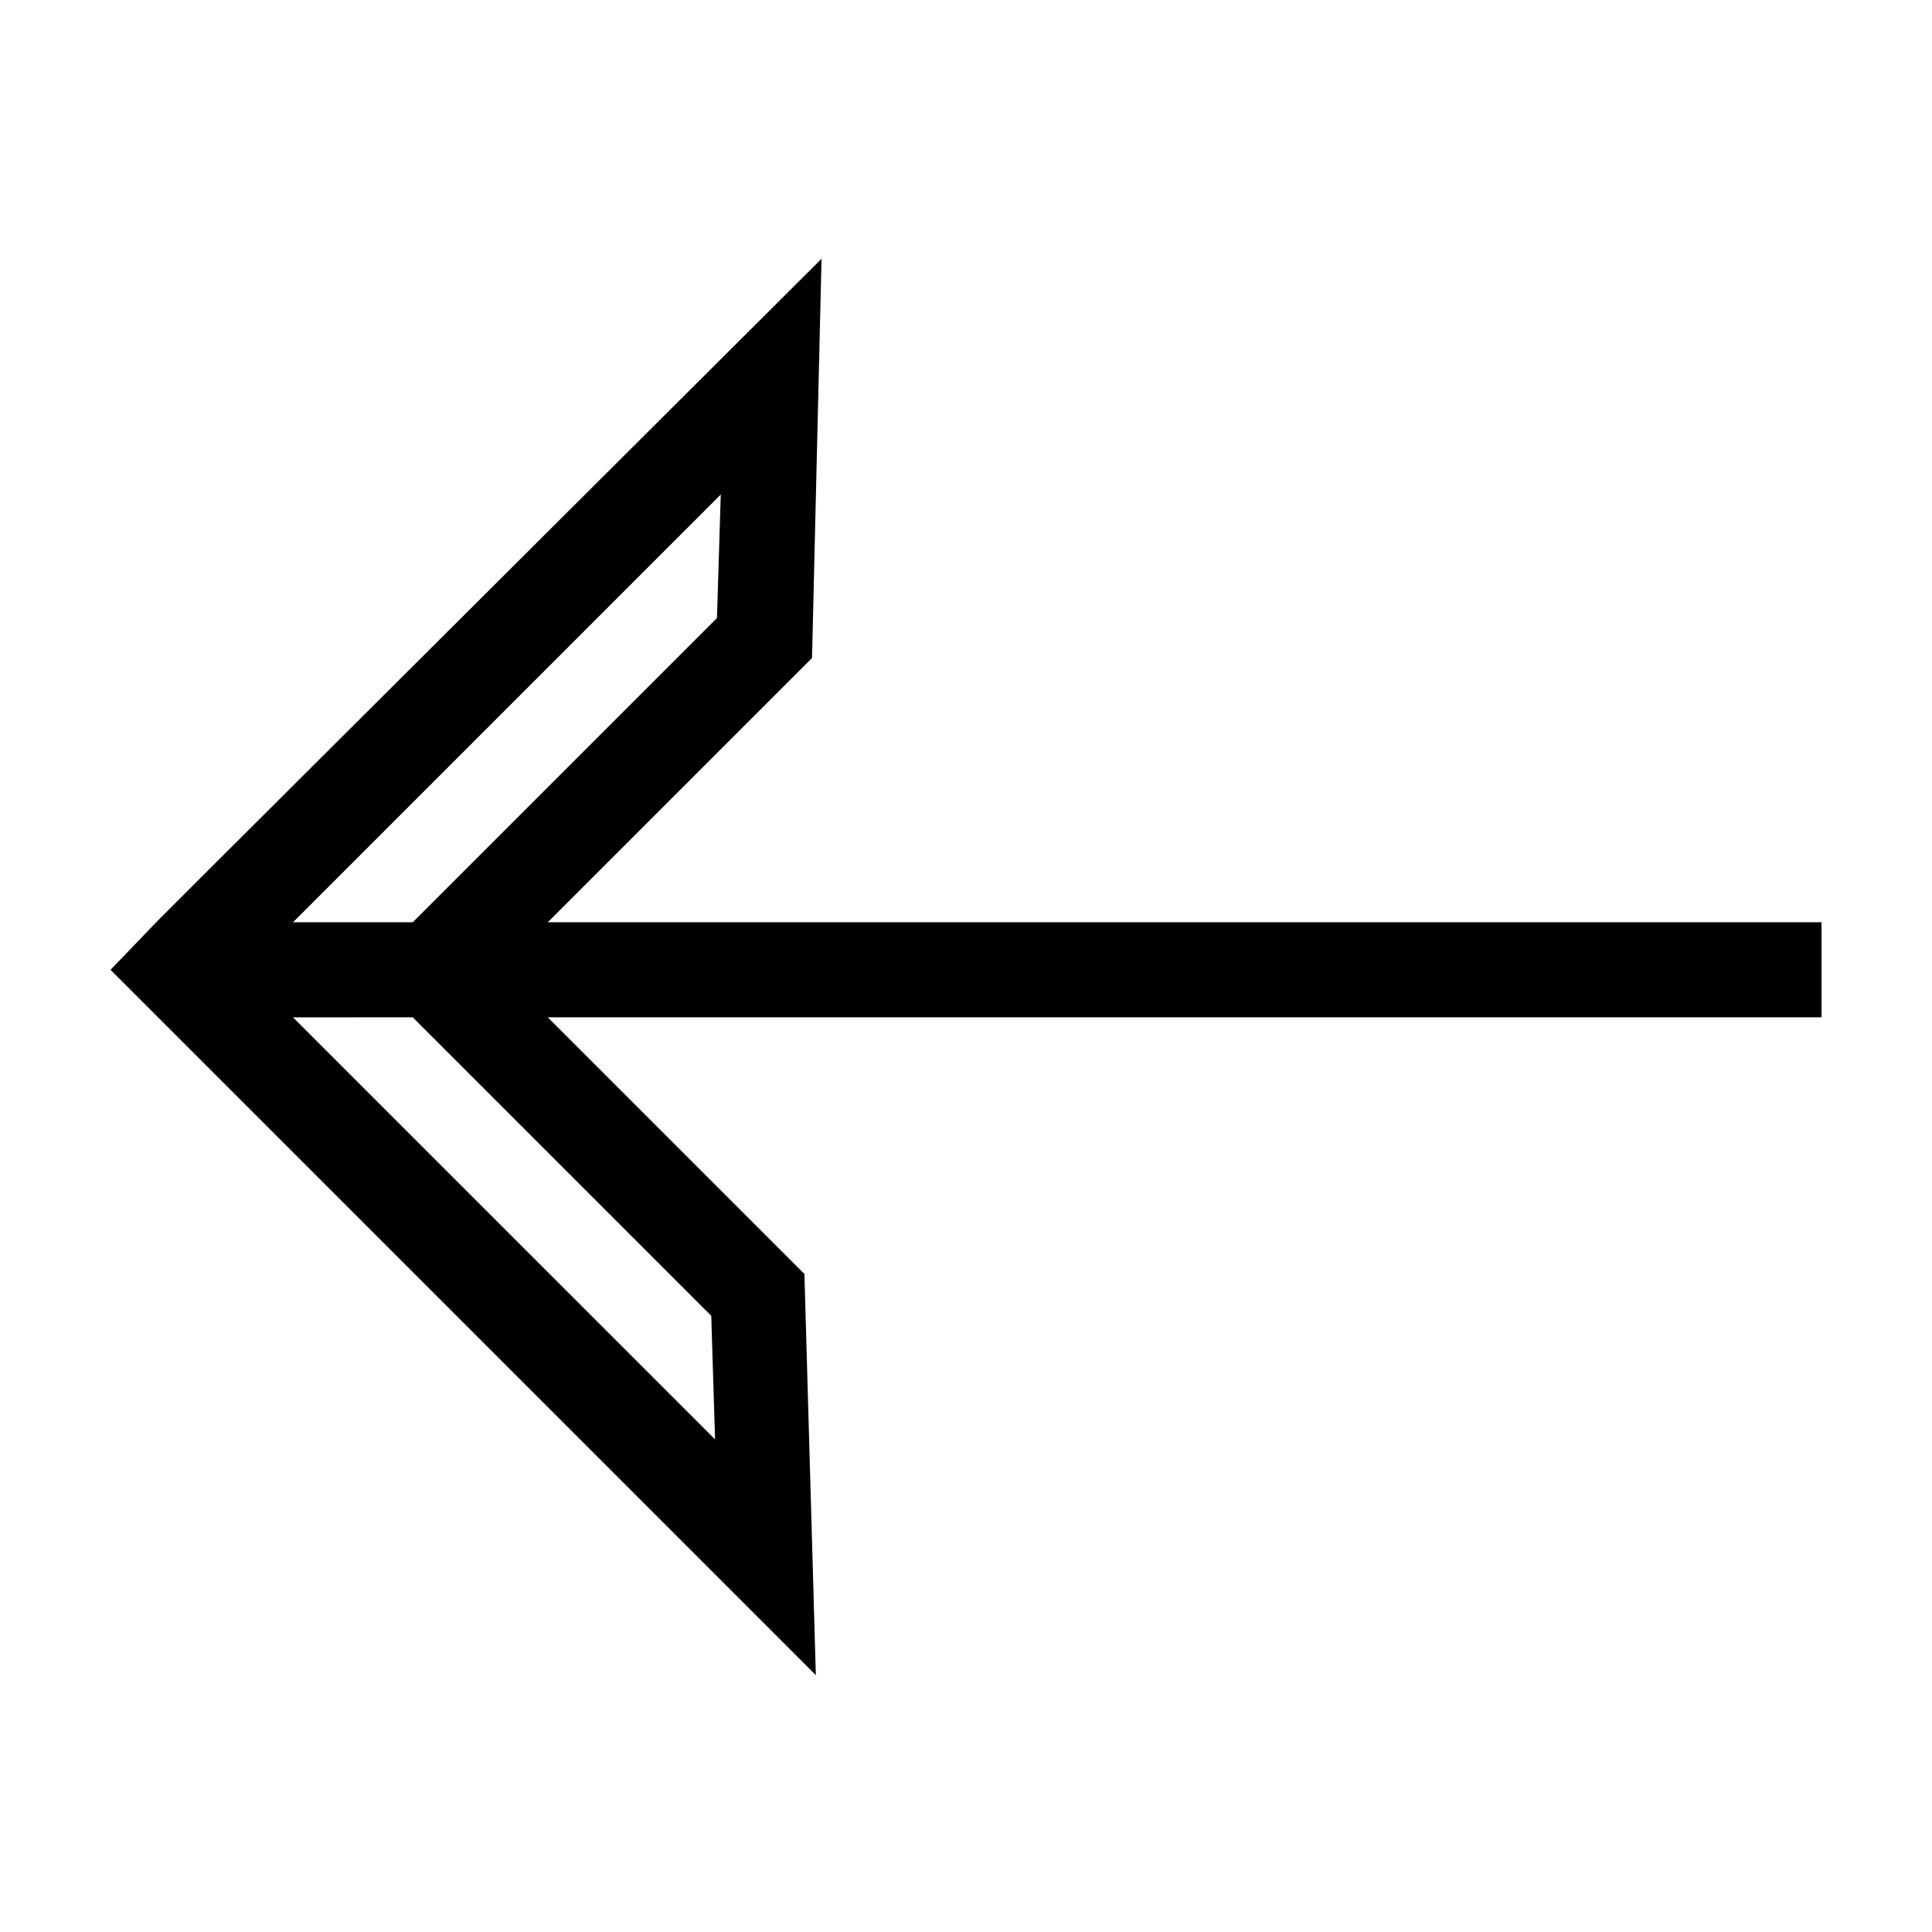
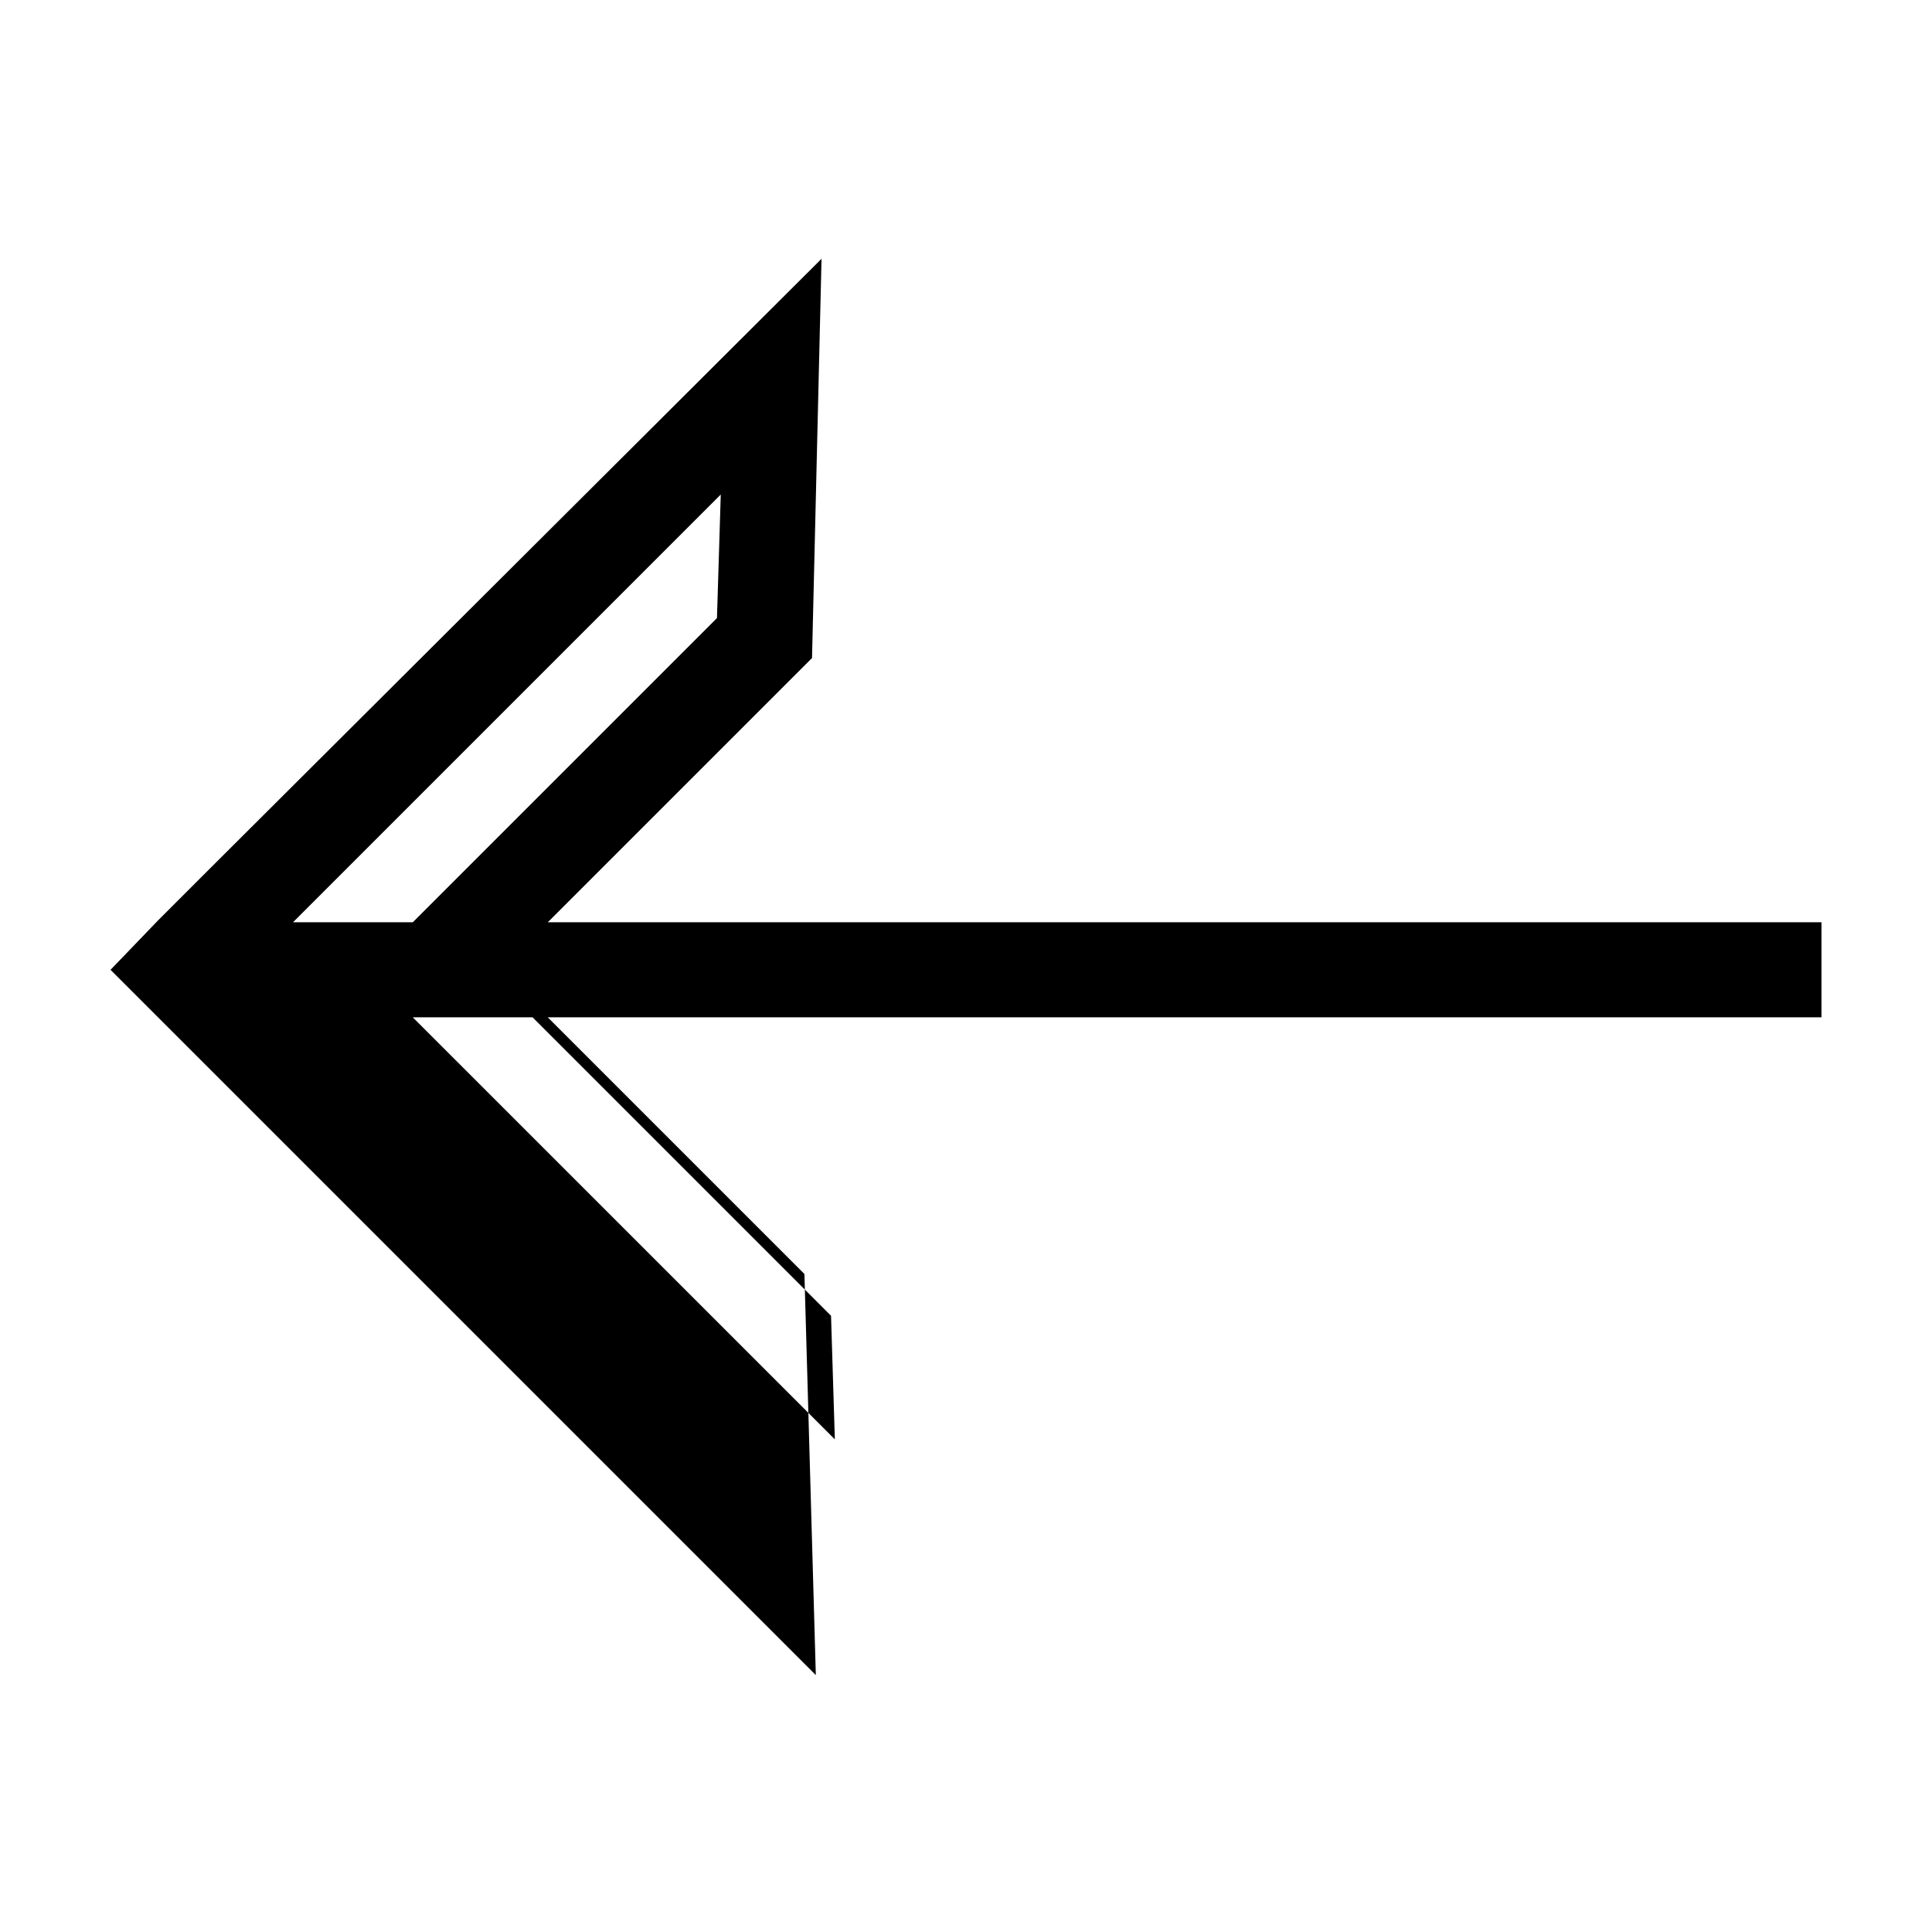
<svg xmlns="http://www.w3.org/2000/svg" fill="#000000" width="800px" height="800px" version="1.1" viewBox="144 144 512 512">
-   <path d="m357.18 481.62-68.016-68.016h337.55v-25.191h-337.55l70.031-70.031 2.519-105.8-162.73 162.23-13.098 13.098-12.594 13.102 186.91 186.91zm-135.53-93.207 113.36-113.36-1.008 32.746-80.609 80.609zm31.742 25.191 79.098 79.098 1.008 32.746-111.85-111.84z" />
+   <path d="m357.18 481.62-68.016-68.016h337.55v-25.191h-337.55l70.031-70.031 2.519-105.8-162.73 162.23-13.098 13.098-12.594 13.102 186.91 186.91zm-135.53-93.207 113.36-113.36-1.008 32.746-80.609 80.609m31.742 25.191 79.098 79.098 1.008 32.746-111.85-111.84z" />
</svg>